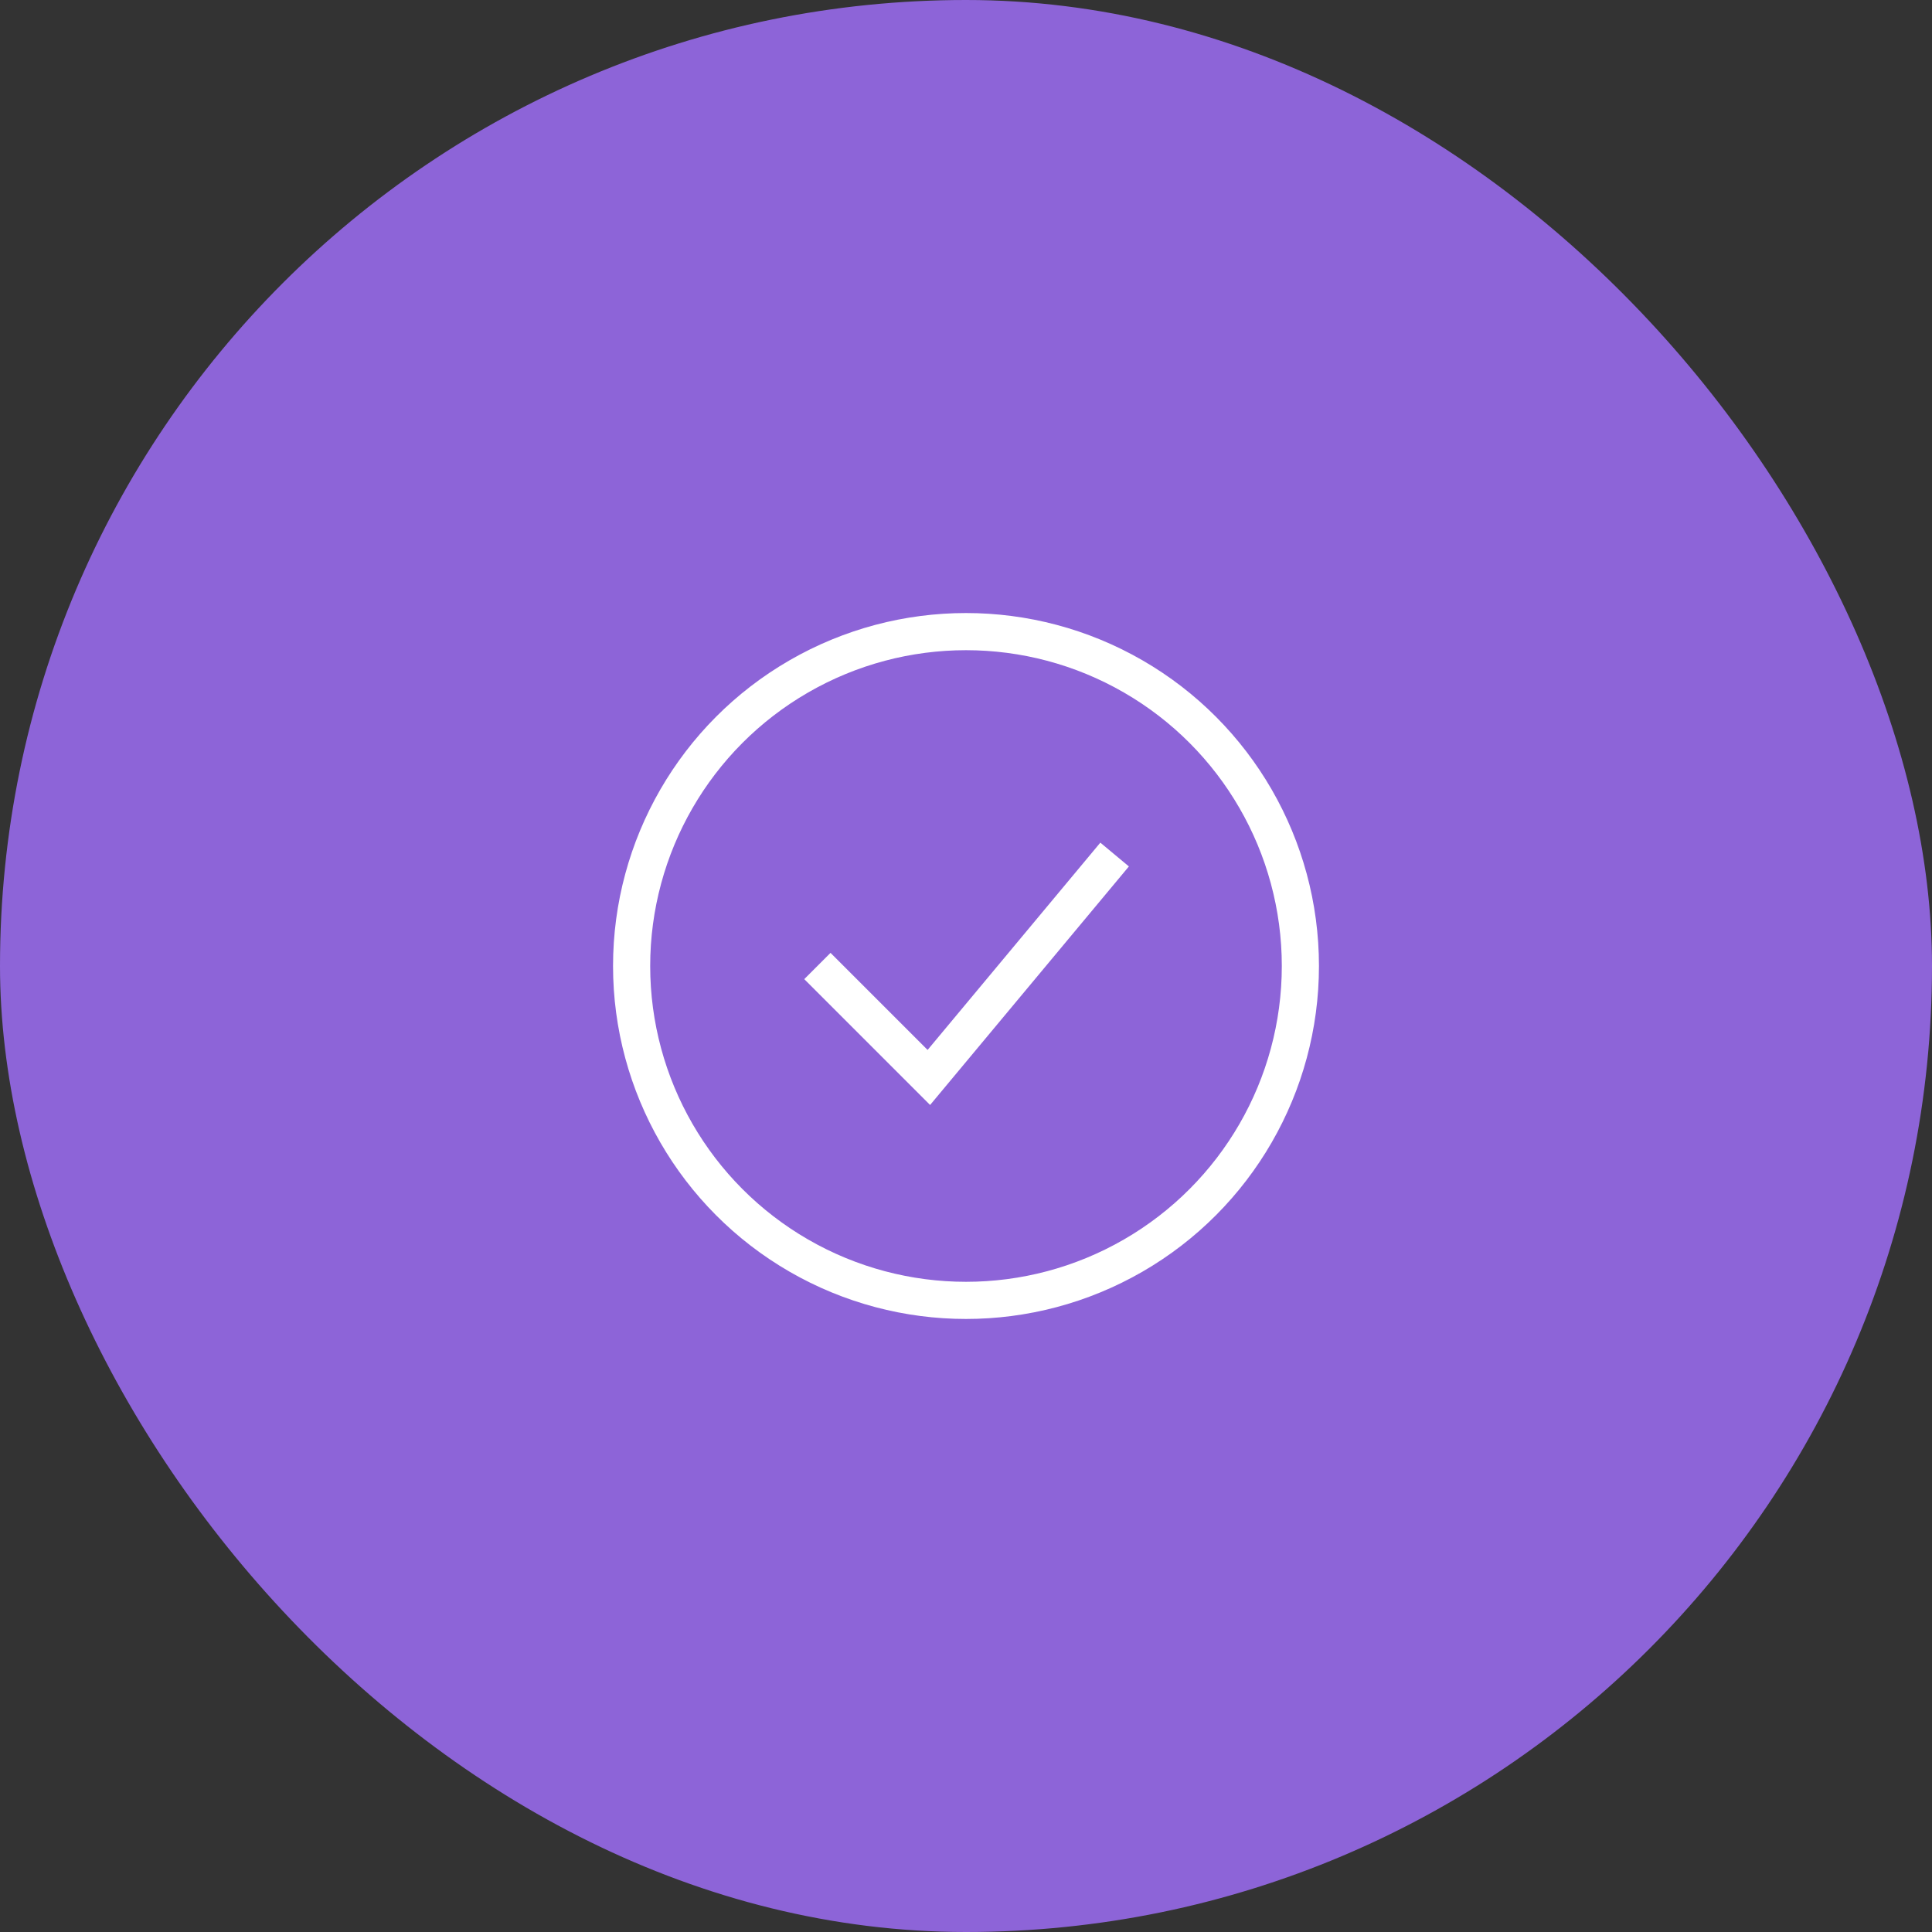
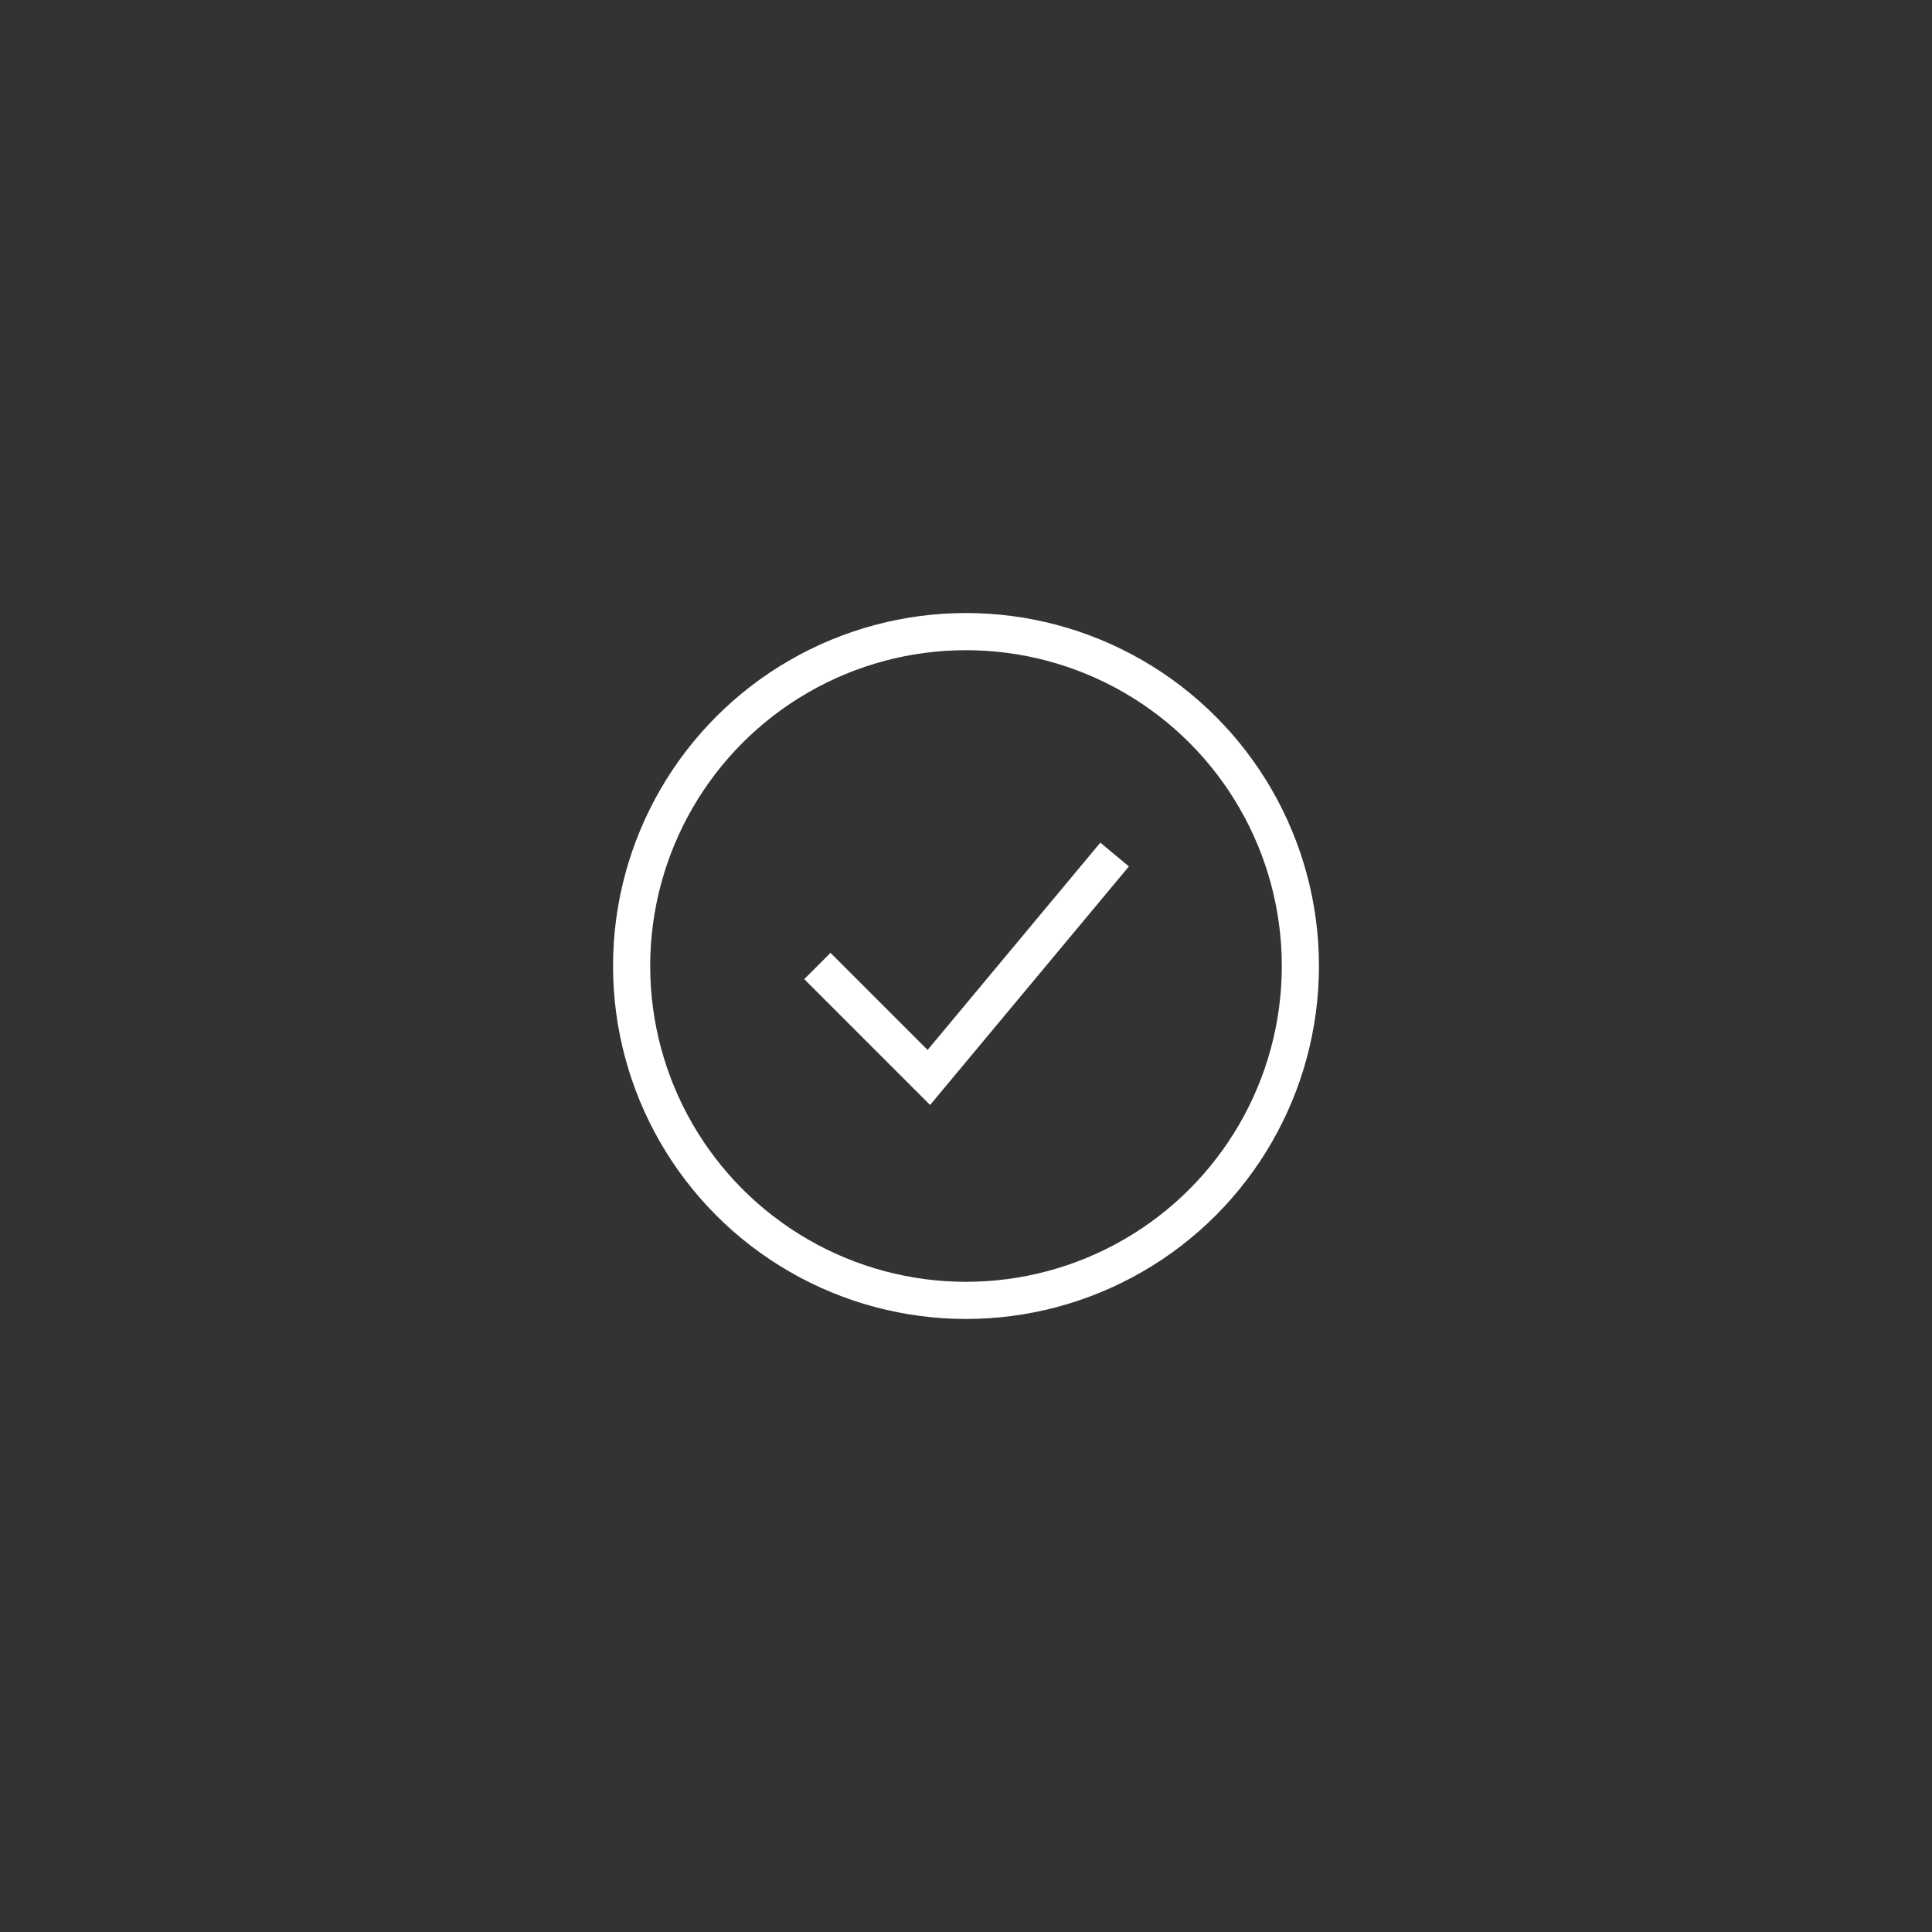
<svg xmlns="http://www.w3.org/2000/svg" width="52" height="52" fill="none">
  <rect width="100%" height="100%" fill="#333333" stroke="none" />
-   <rect width="52" height="52" rx="26" fill="#8D64D8" />
  <circle cx="26" cy="26" r="9" stroke="#fff" />
  <path d="m22 26 3 3 5-6" stroke="#fff" />
</svg>